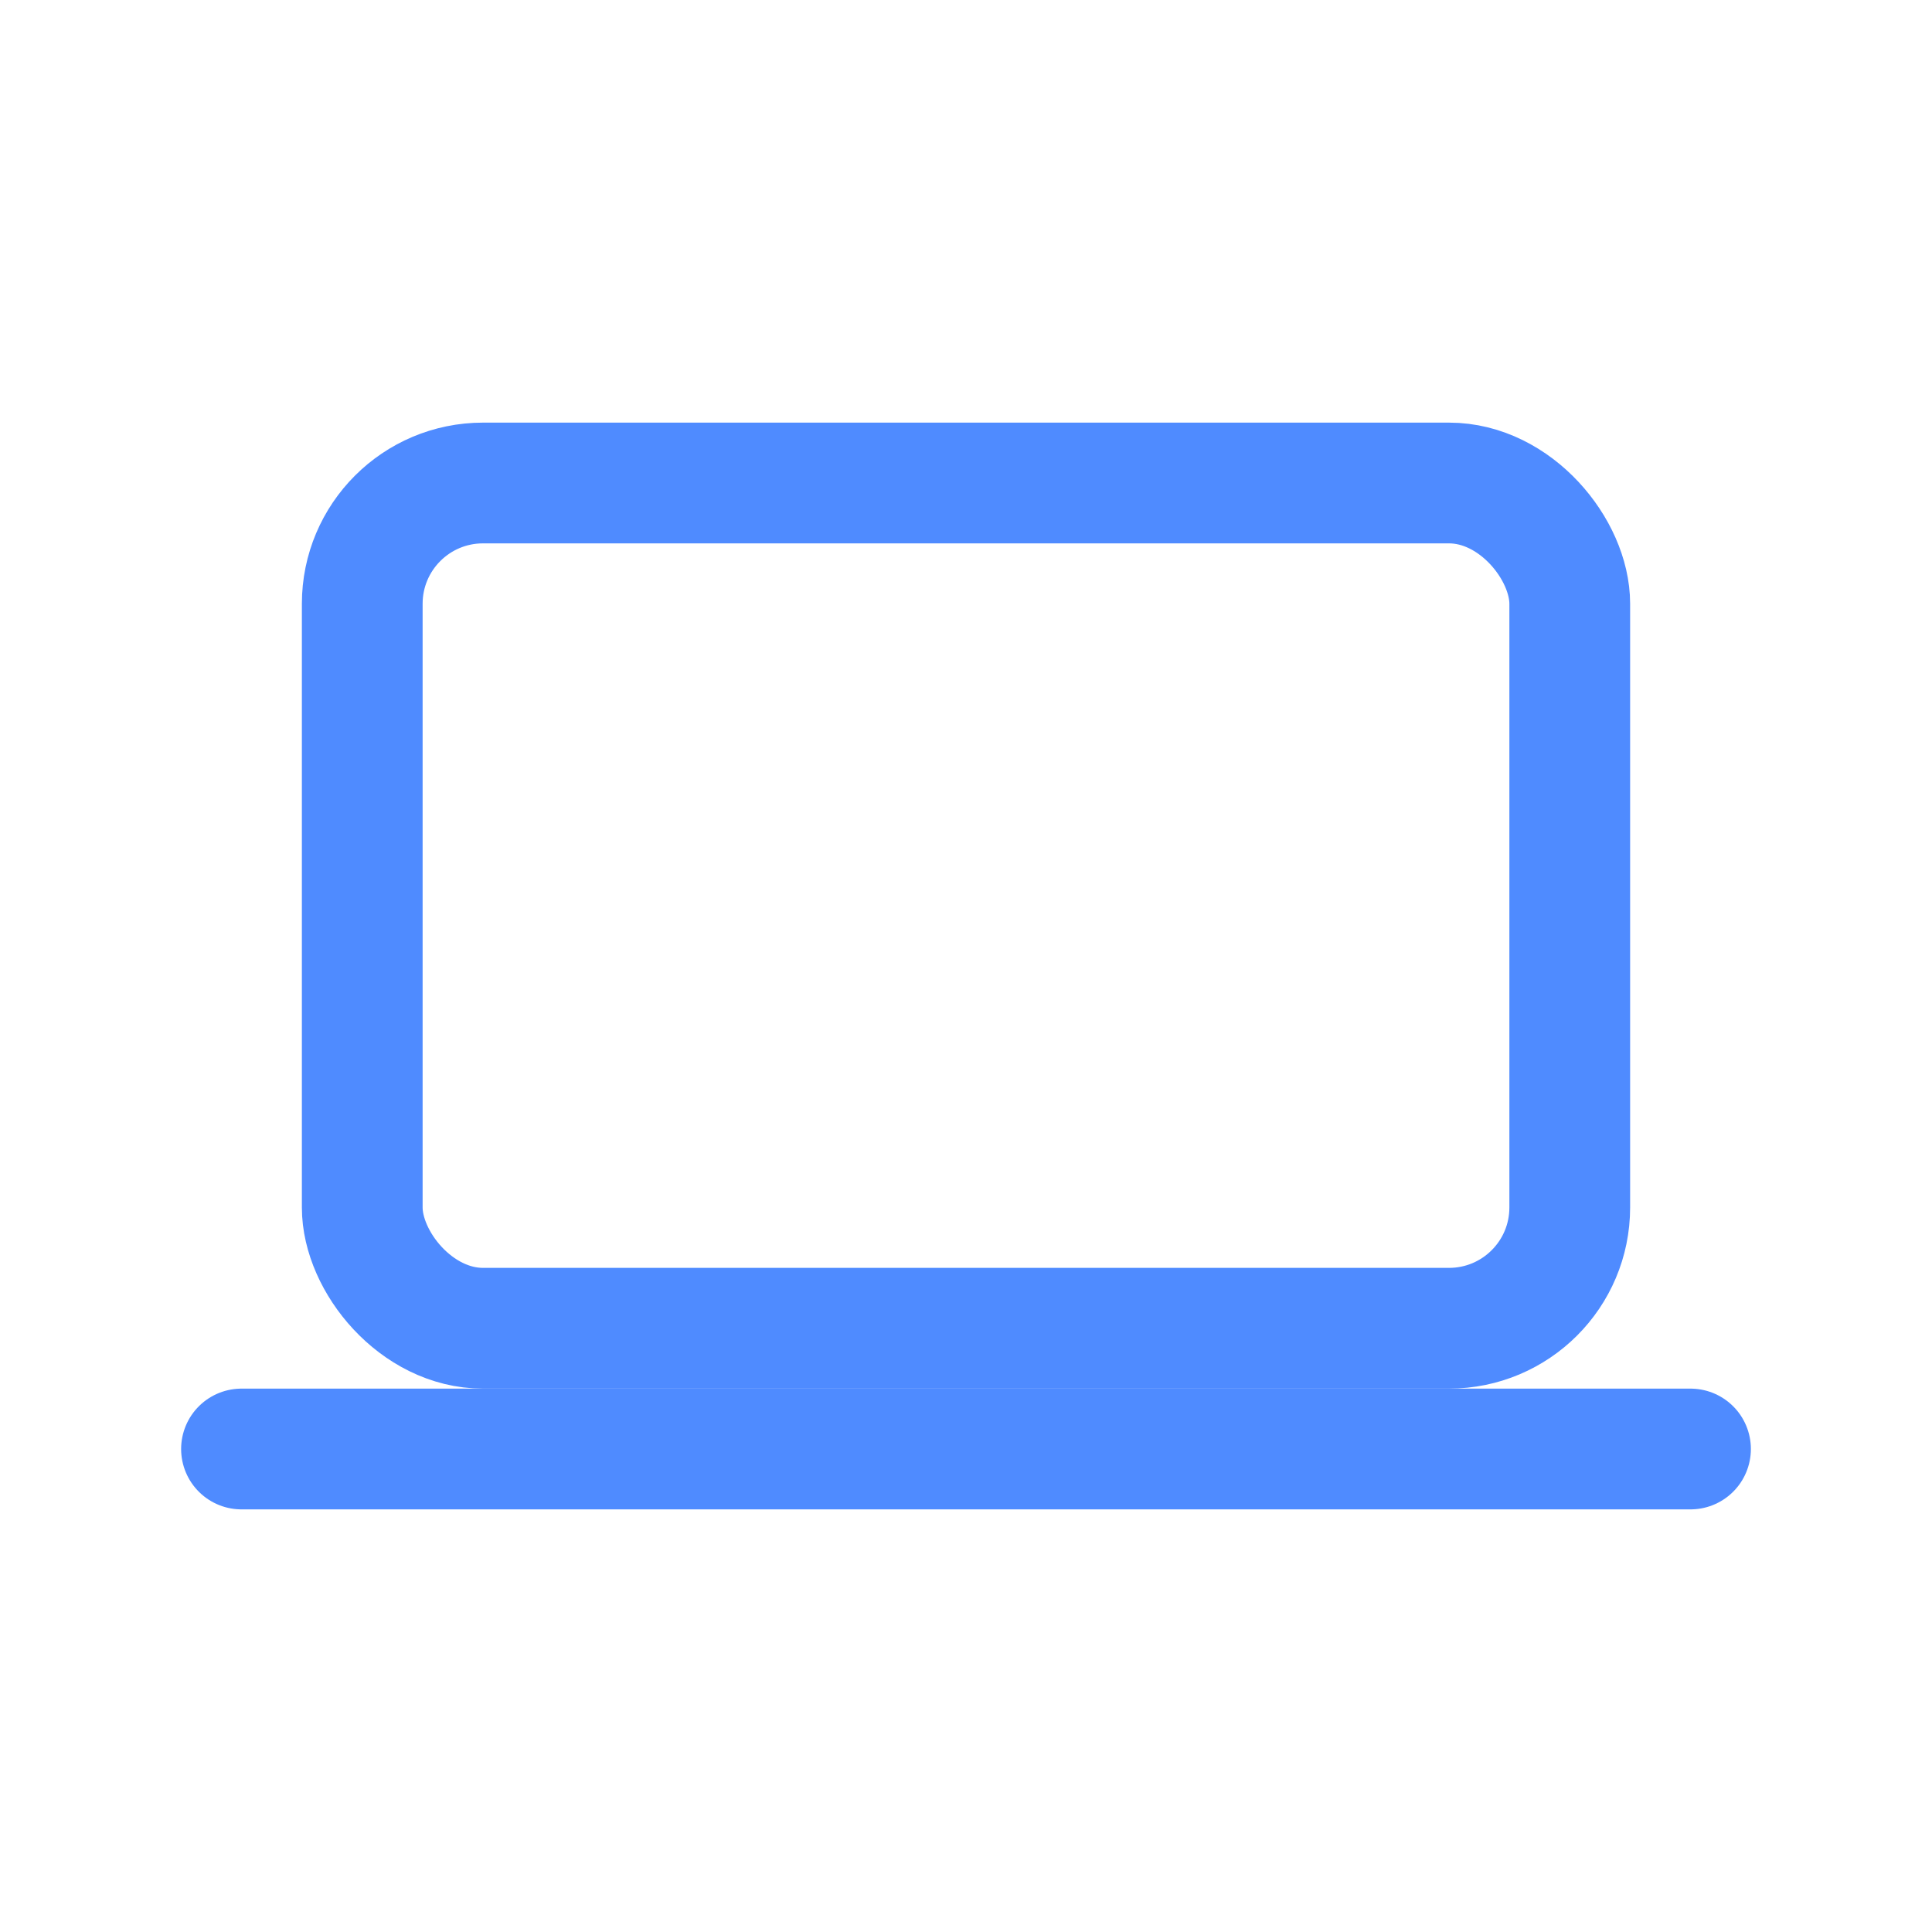
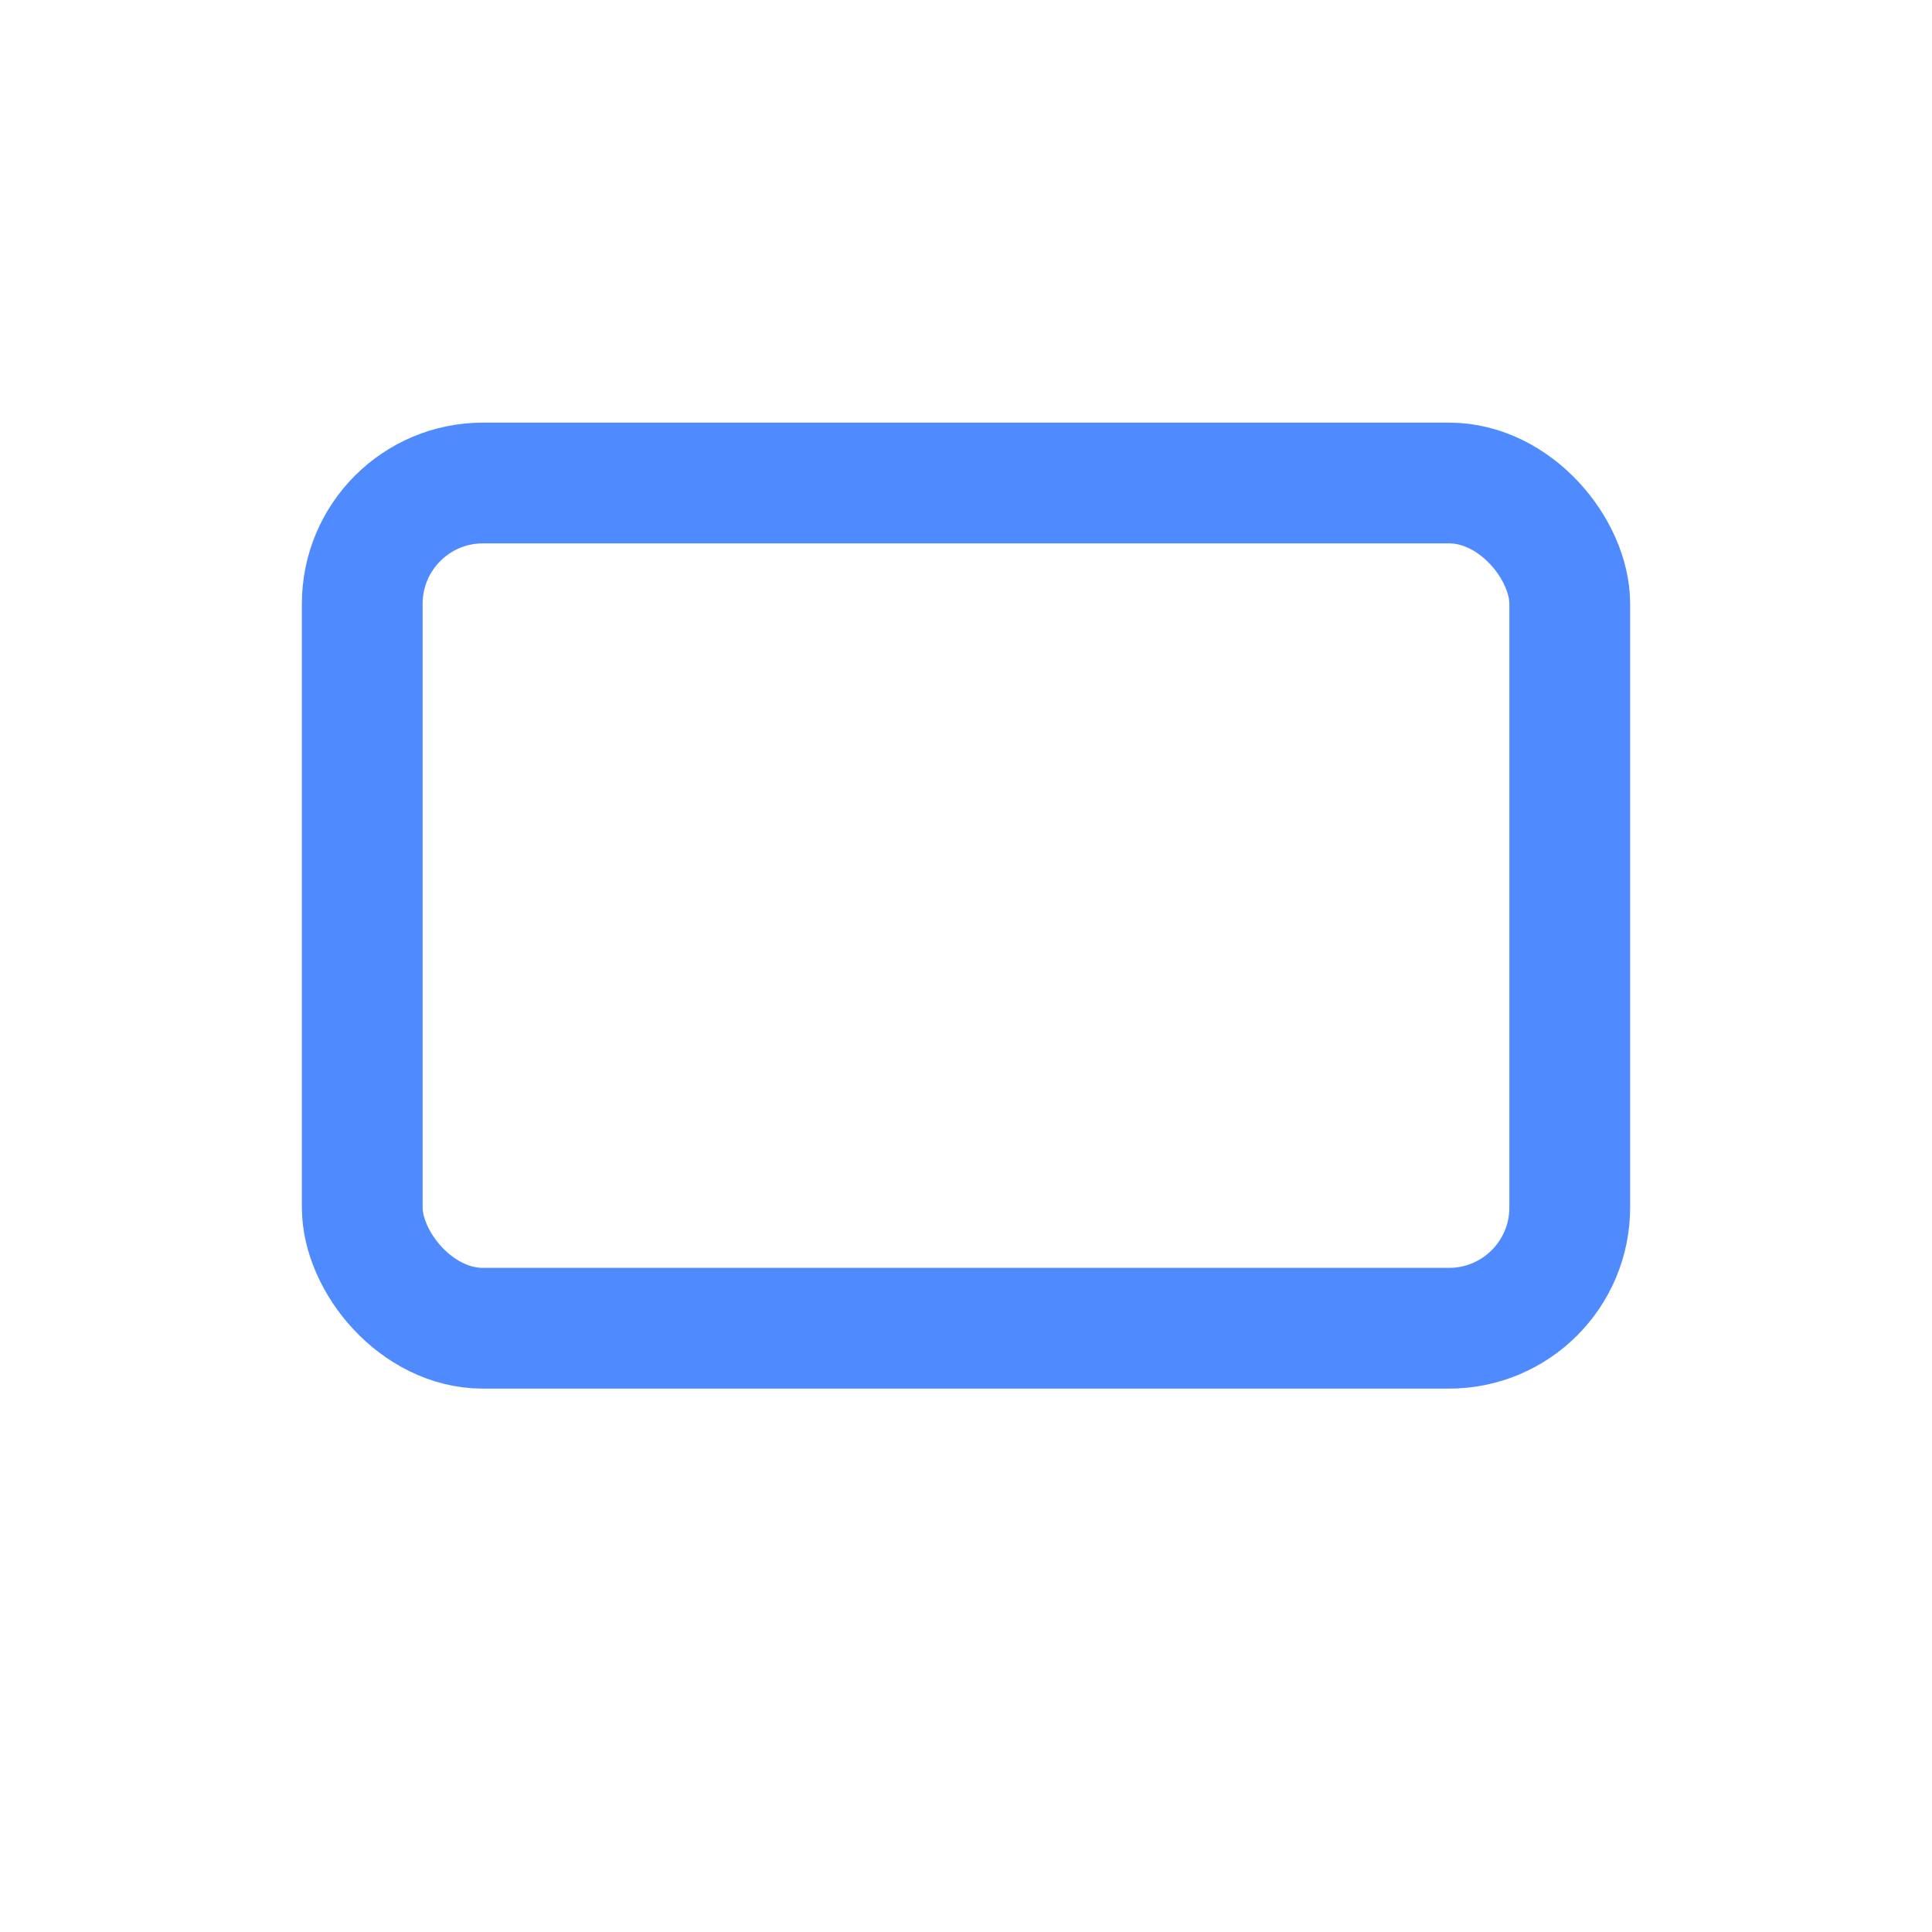
<svg xmlns="http://www.w3.org/2000/svg" viewBox="0 0 32 32" fill="none" stroke="#4f8bff" stroke-width="2" stroke-linecap="round" stroke-linejoin="round">
  <rect x="6" y="8" width="20" height="14" rx="2" />
-   <path d="M4 24h24" />
</svg>